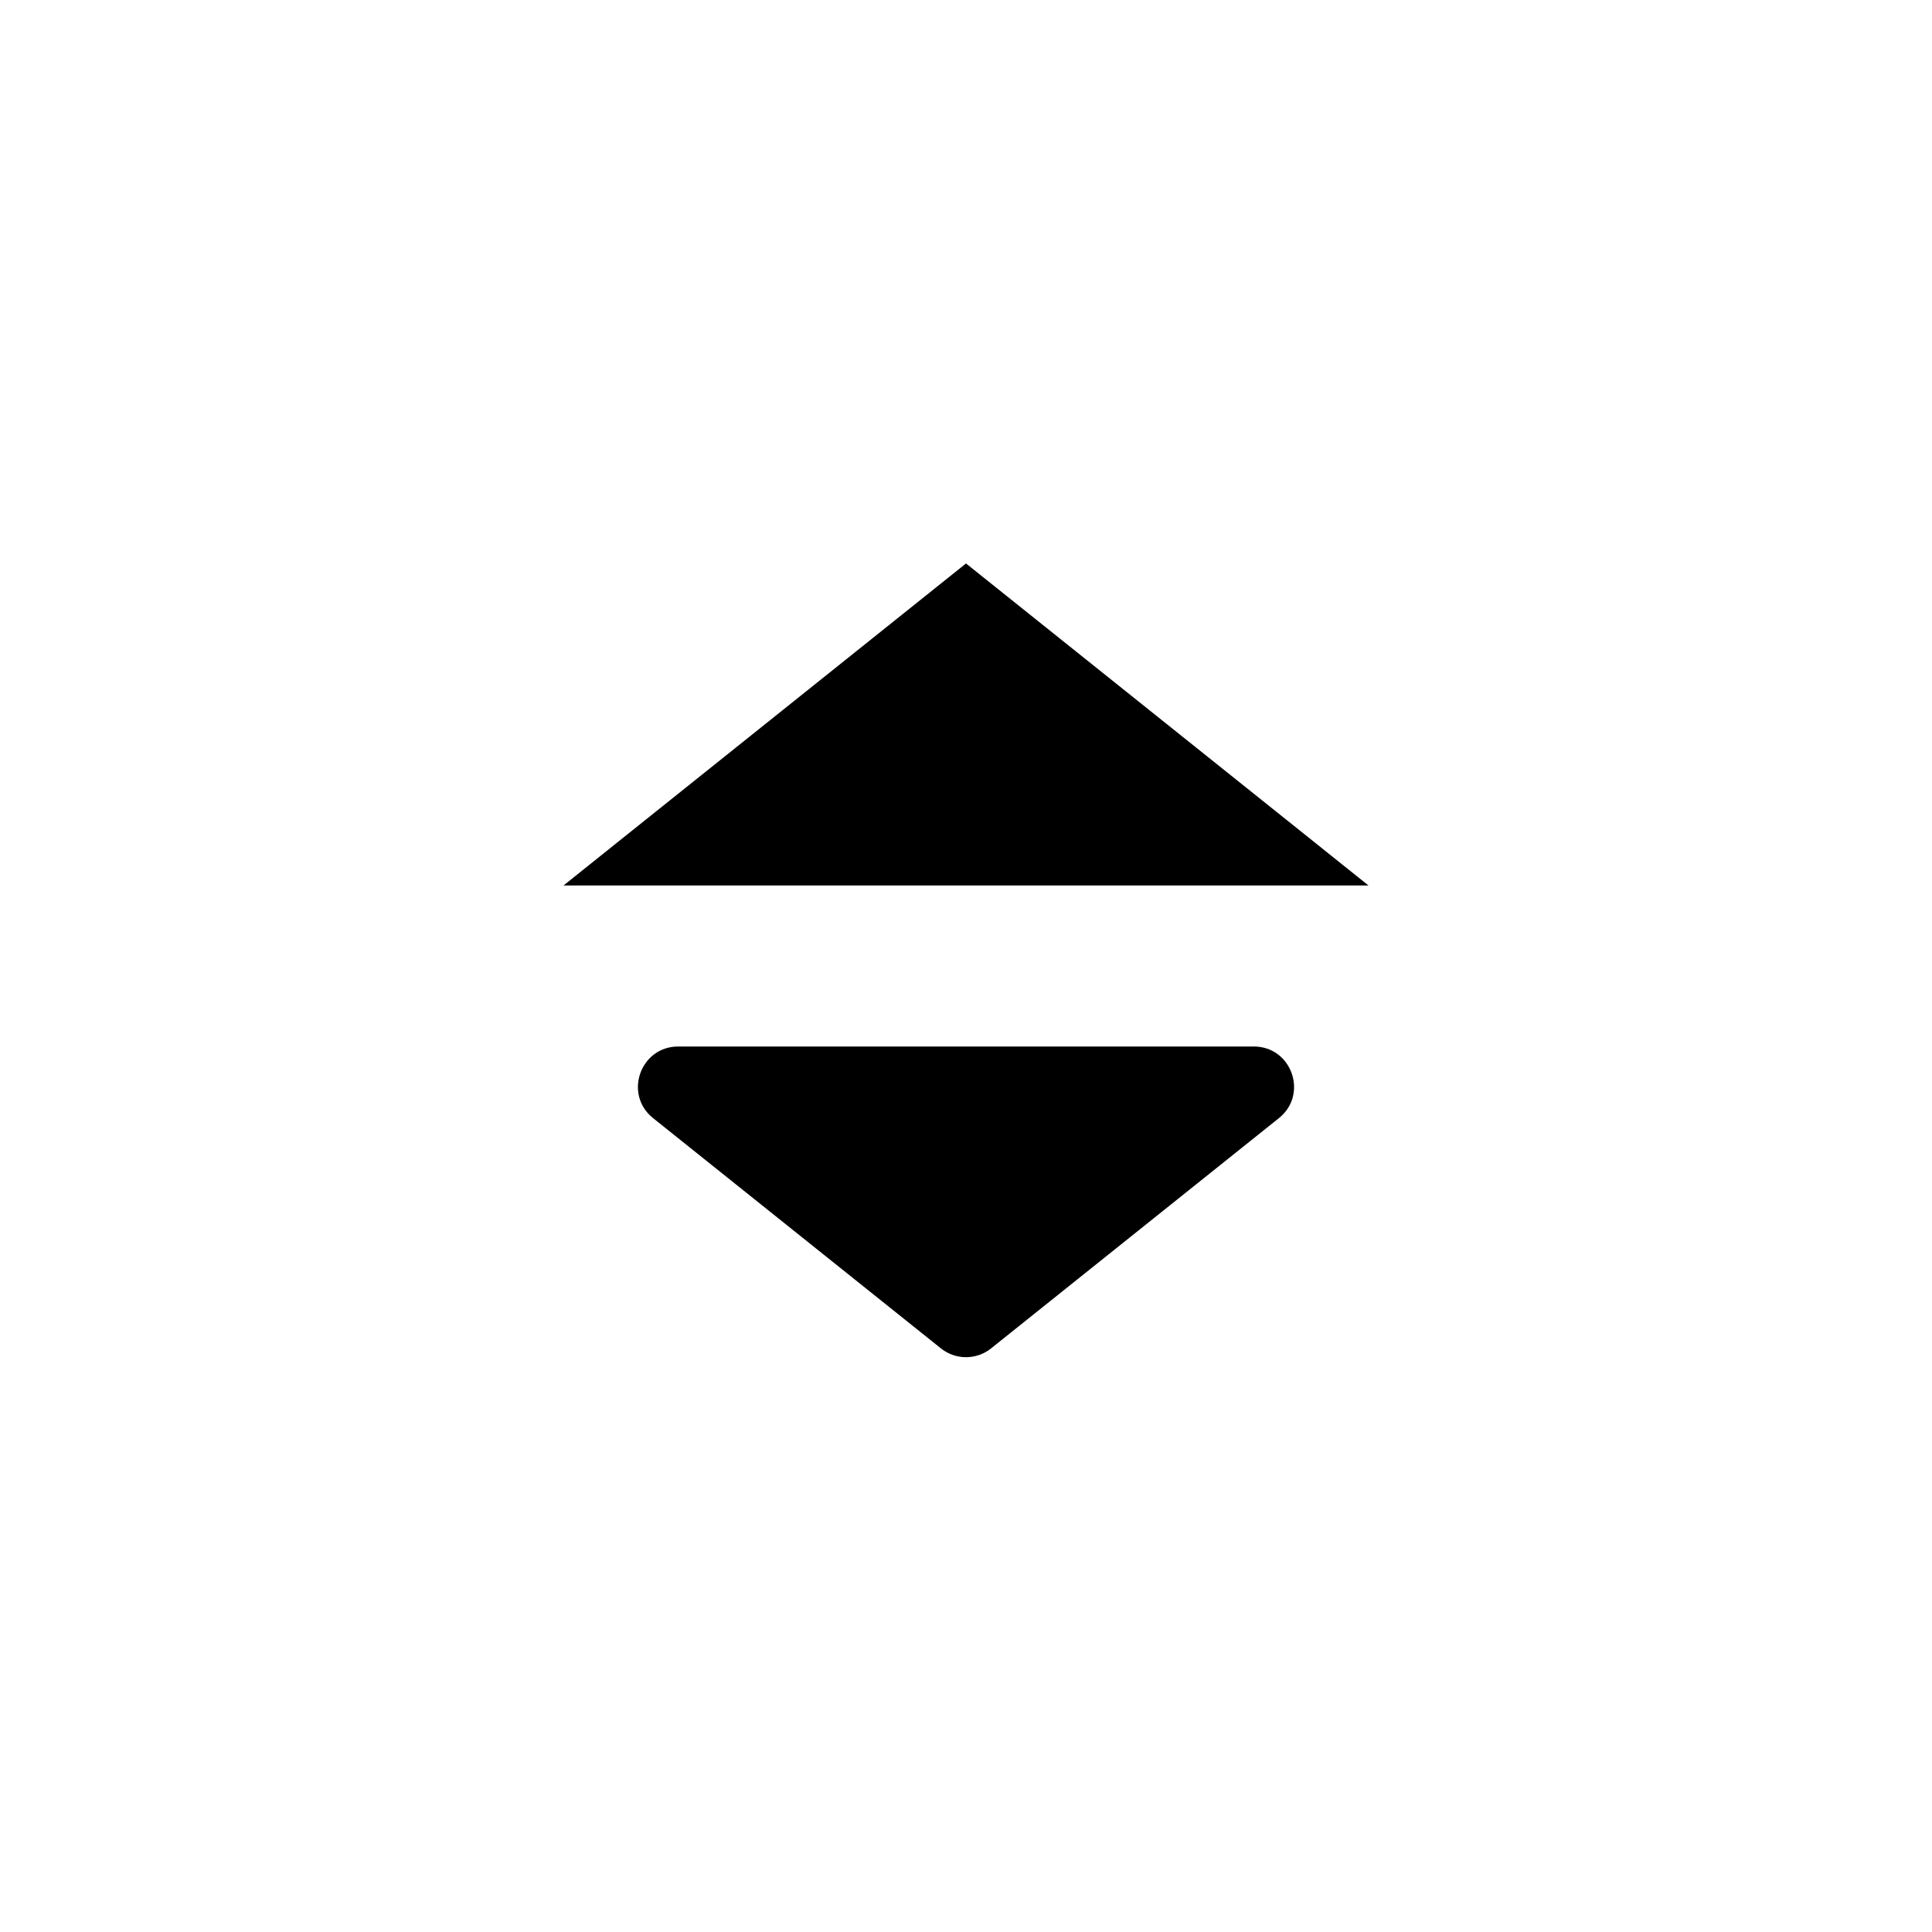
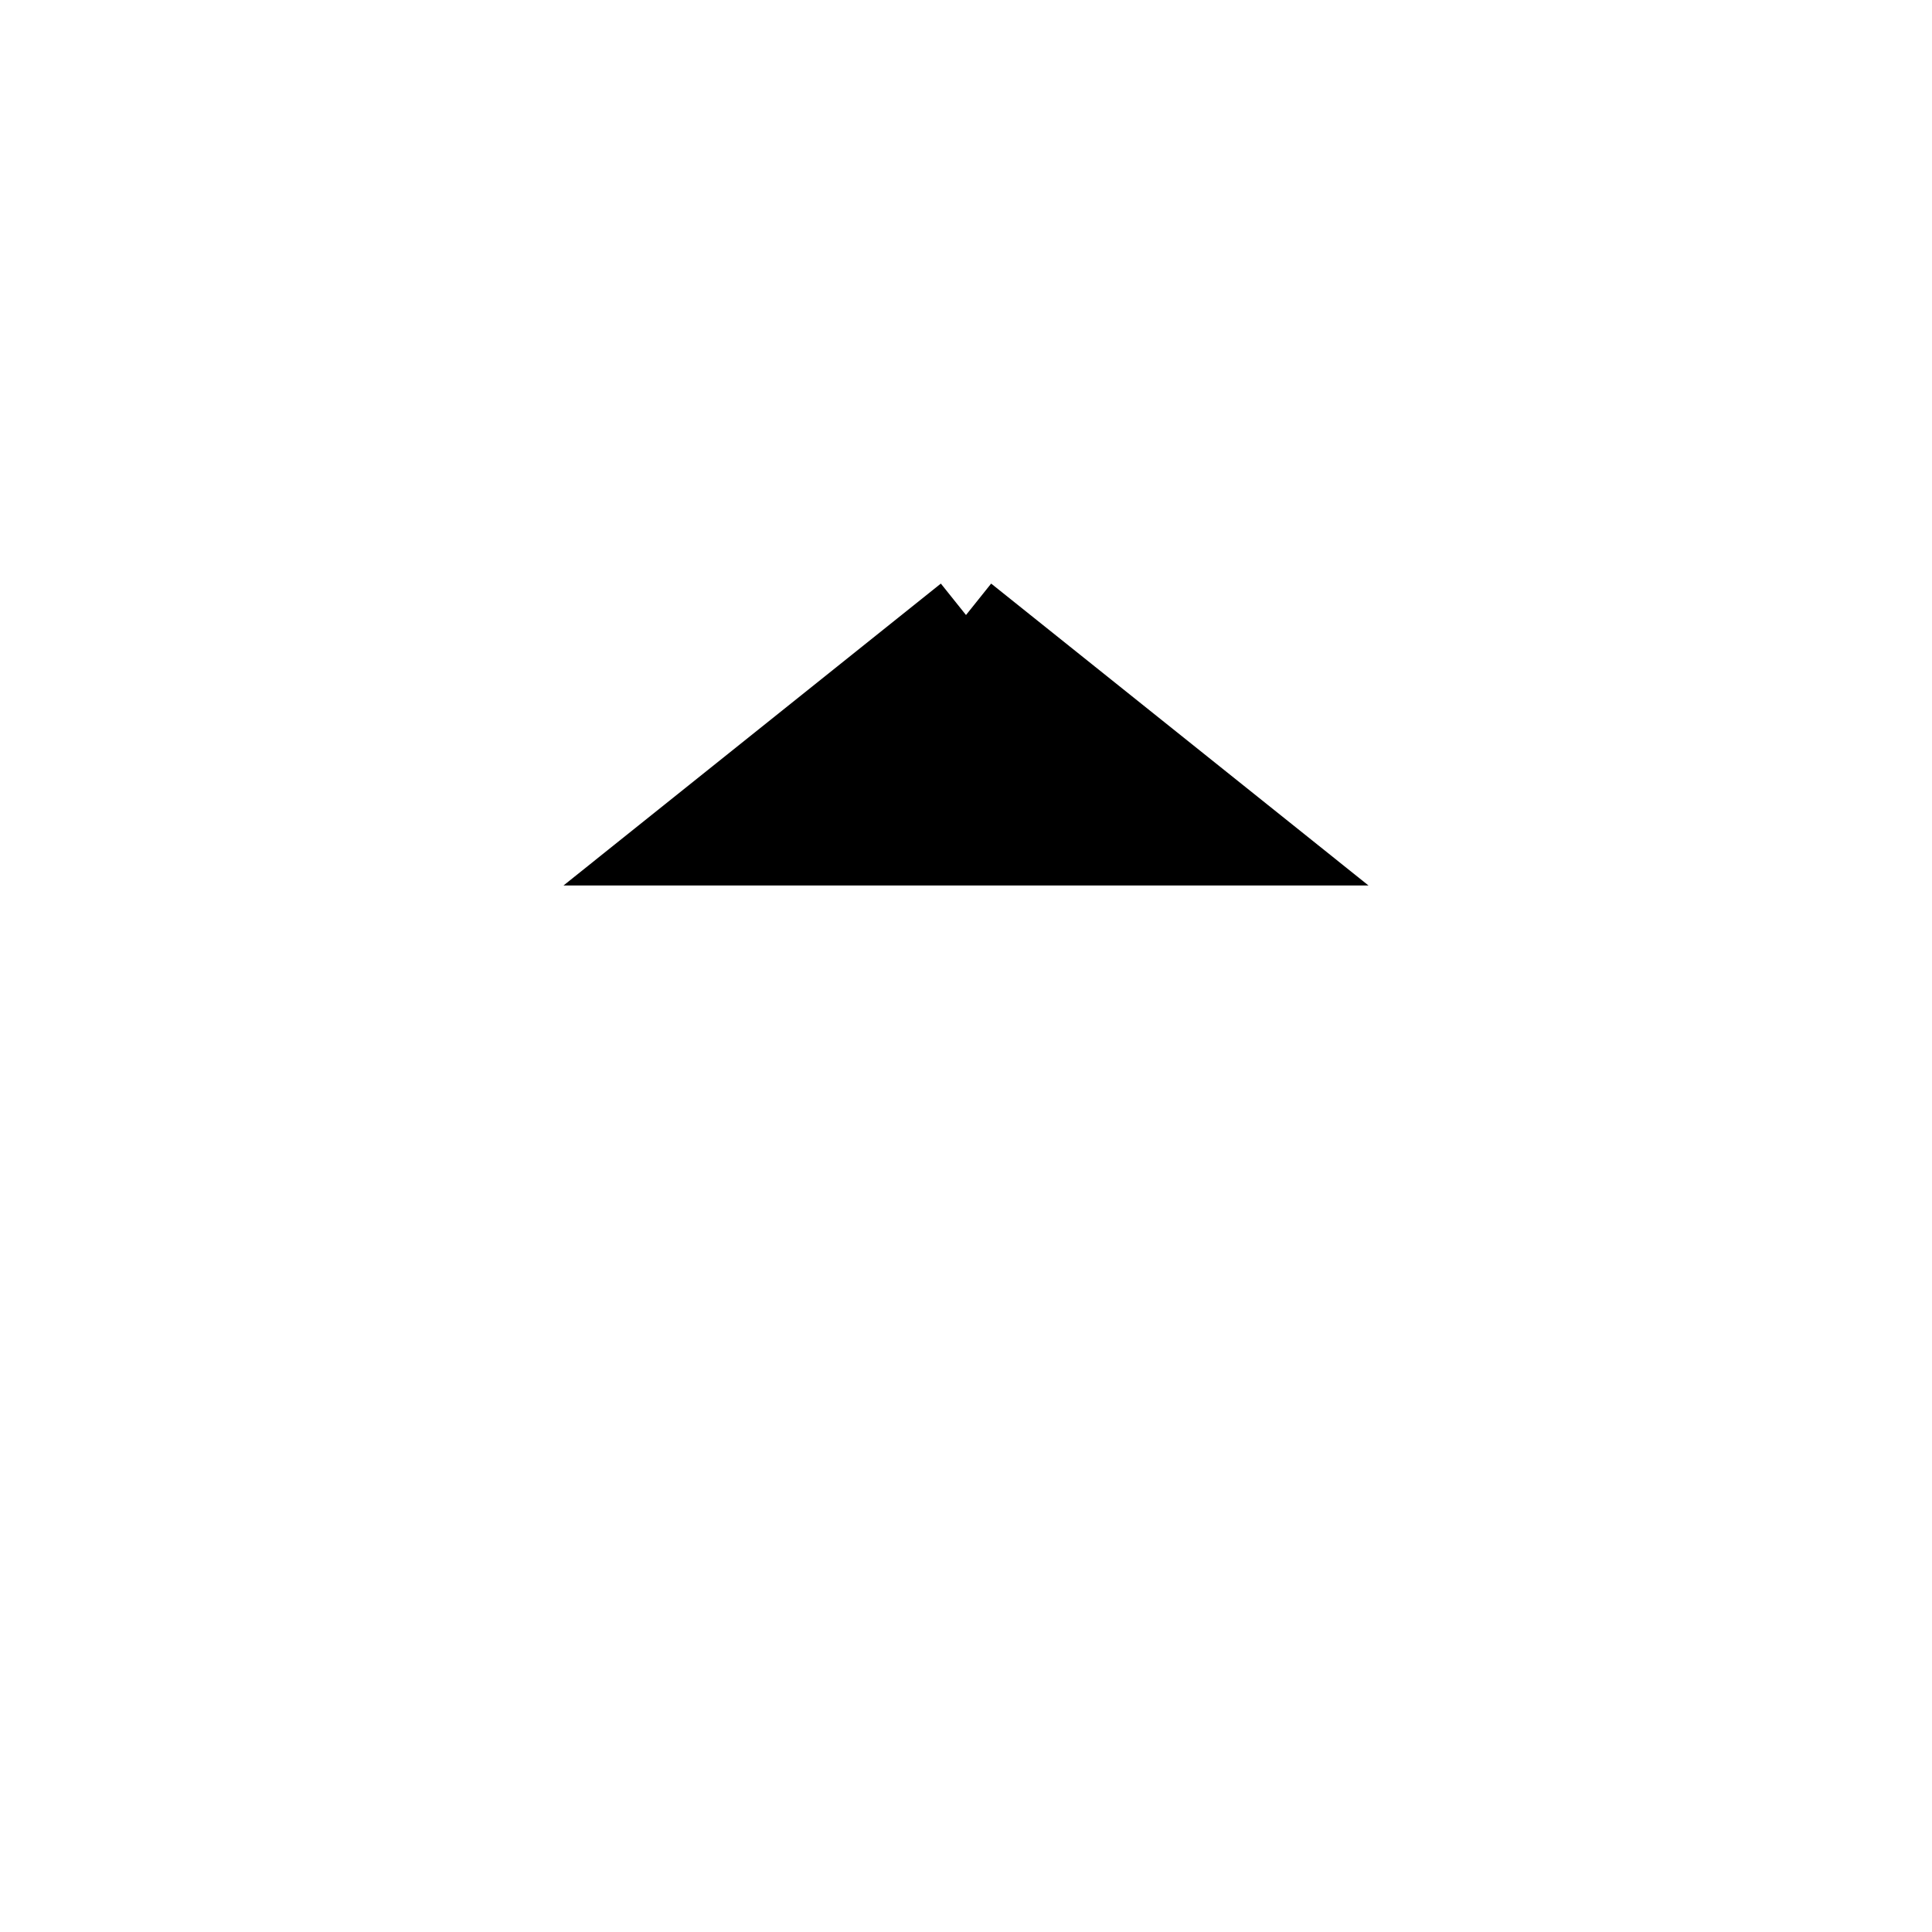
<svg xmlns="http://www.w3.org/2000/svg" height="24" viewBox="0 0 24 24" width="24">
-   <path d="M12 7.64L15.575 10.5L8.425 10.5L12 7.64Z" stroke="currentColor" strokeLinejoin="round" />
-   <path d="M11.688 16.75L8.113 13.89C7.744 13.595 7.953 13 8.425 13H15.575C16.047 13 16.256 13.595 15.887 13.89L12.312 16.75C12.13 16.896 11.87 16.896 11.688 16.75Z" fillOpacity="0.2" />
+   <path d="M12 7.64L15.575 10.5L8.425 10.5L12 7.64" stroke="currentColor" strokeLinejoin="round" />
</svg>